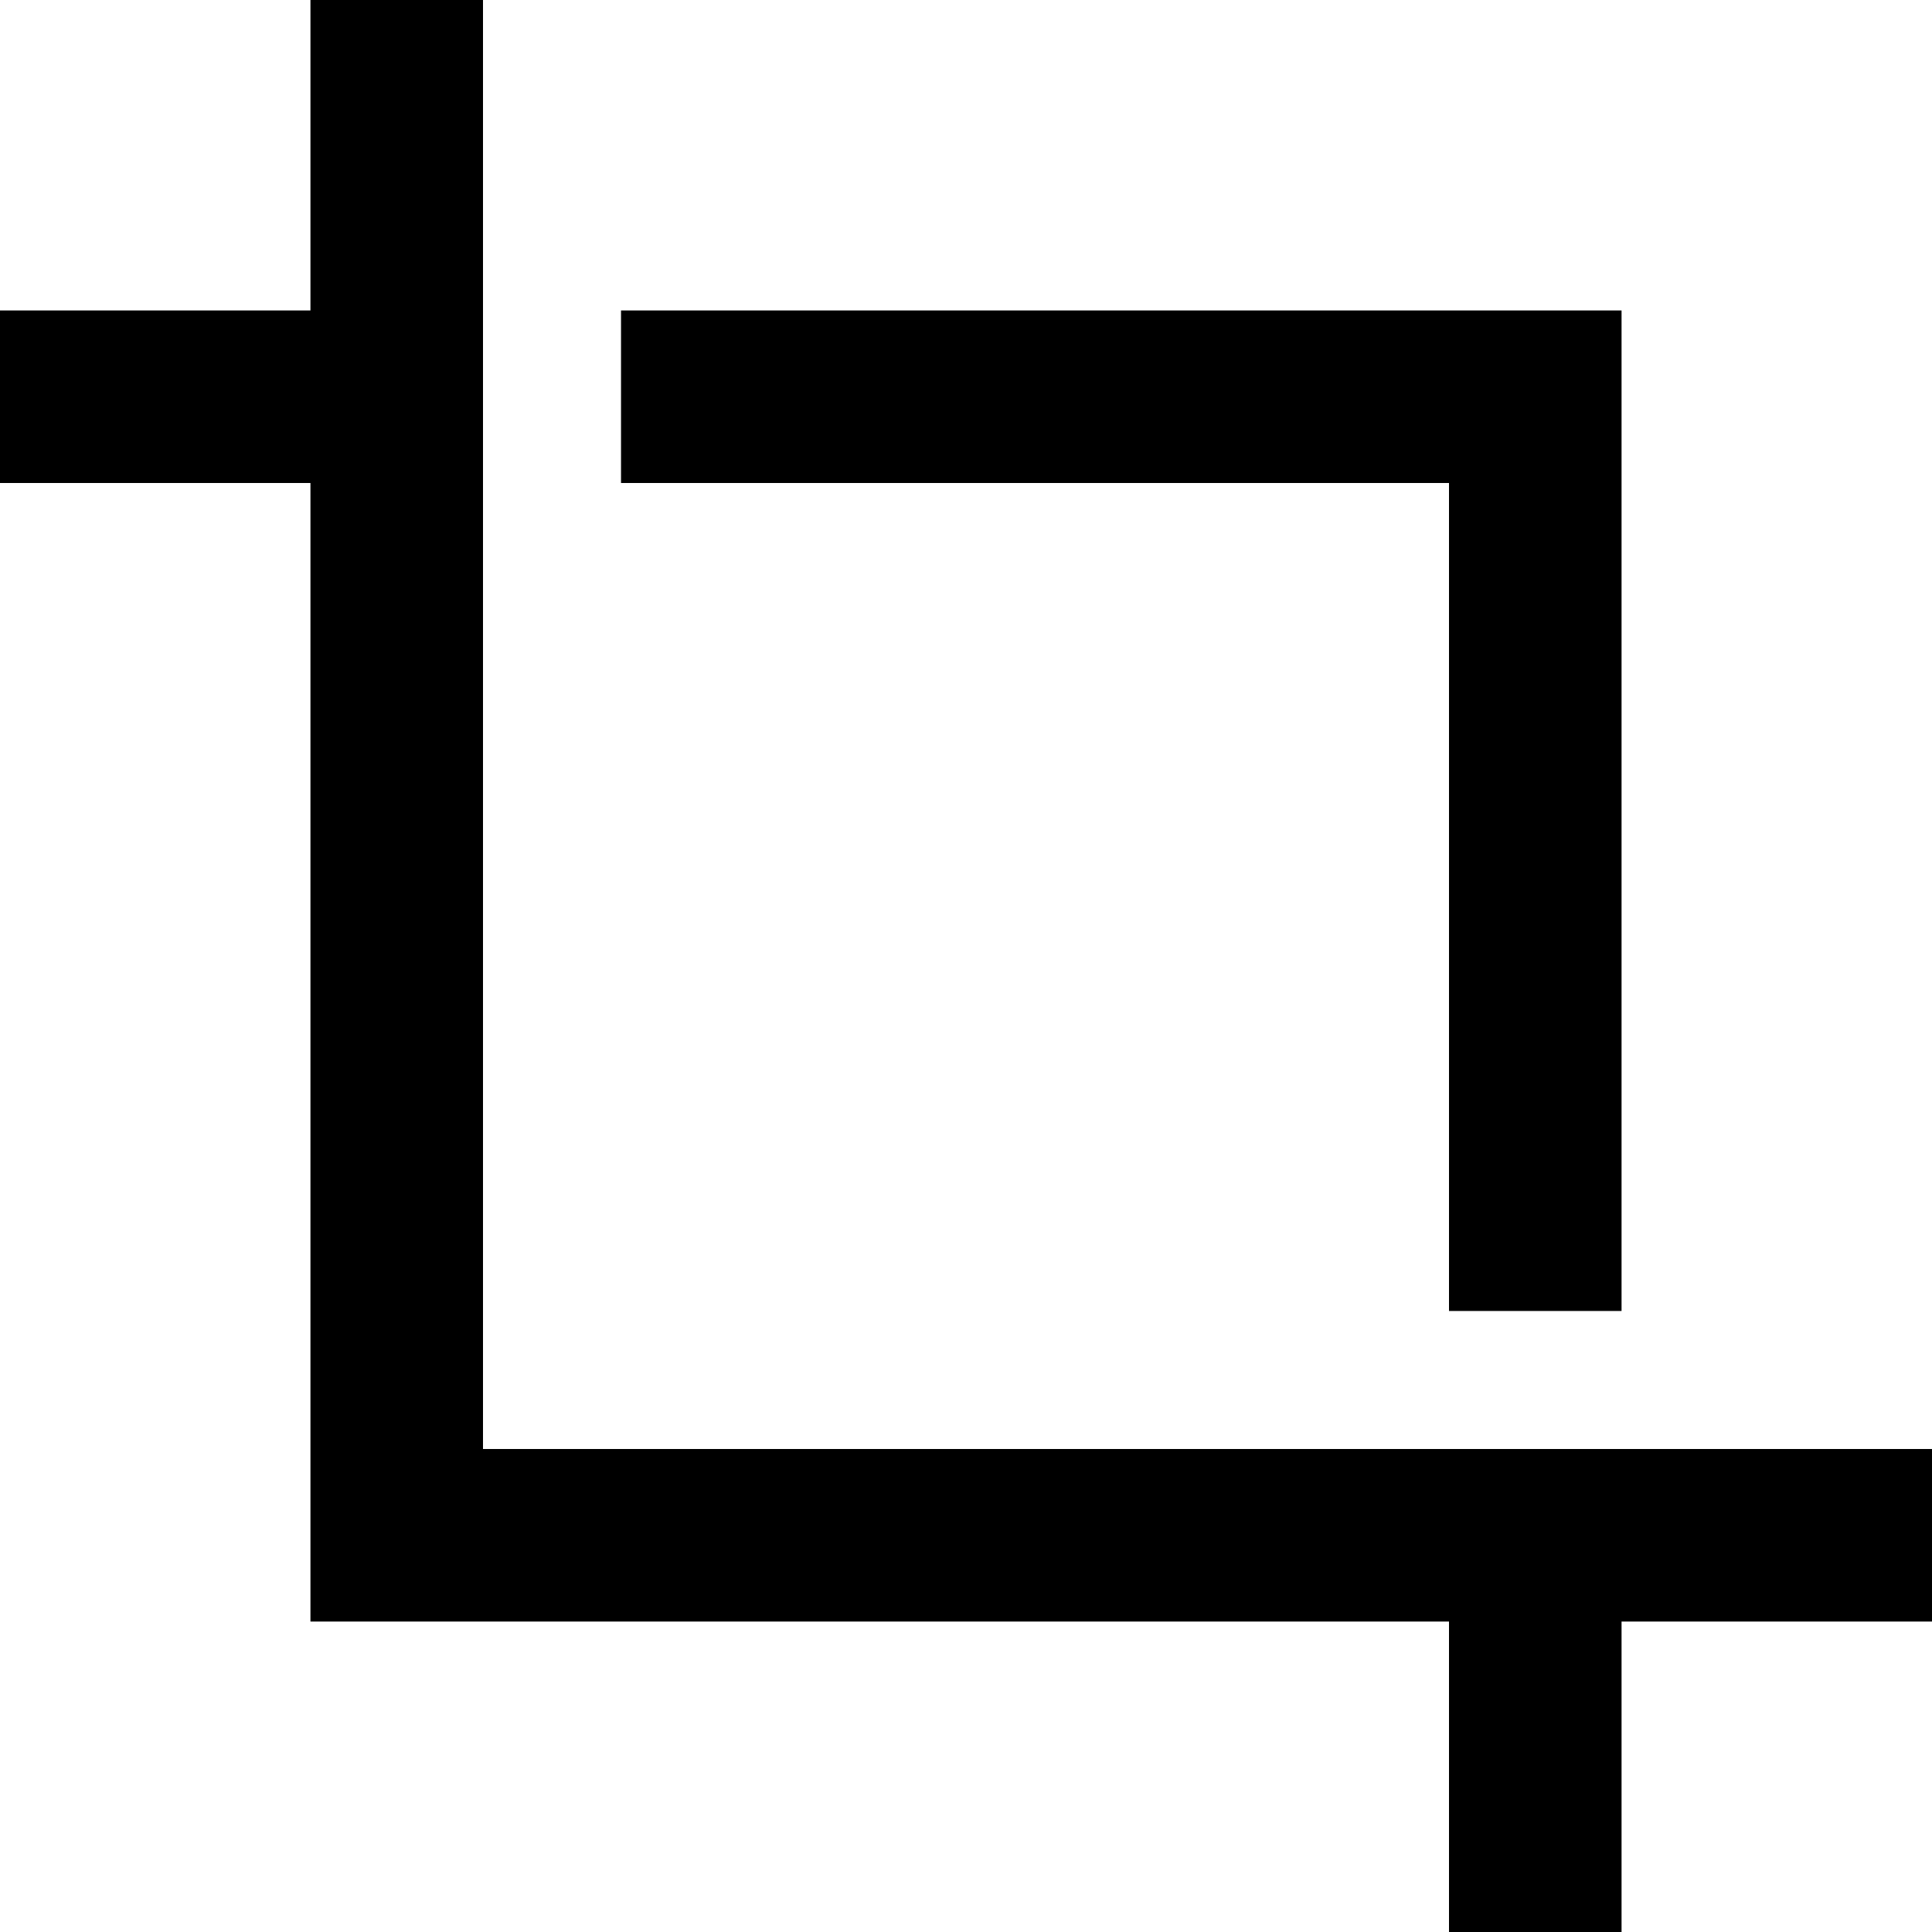
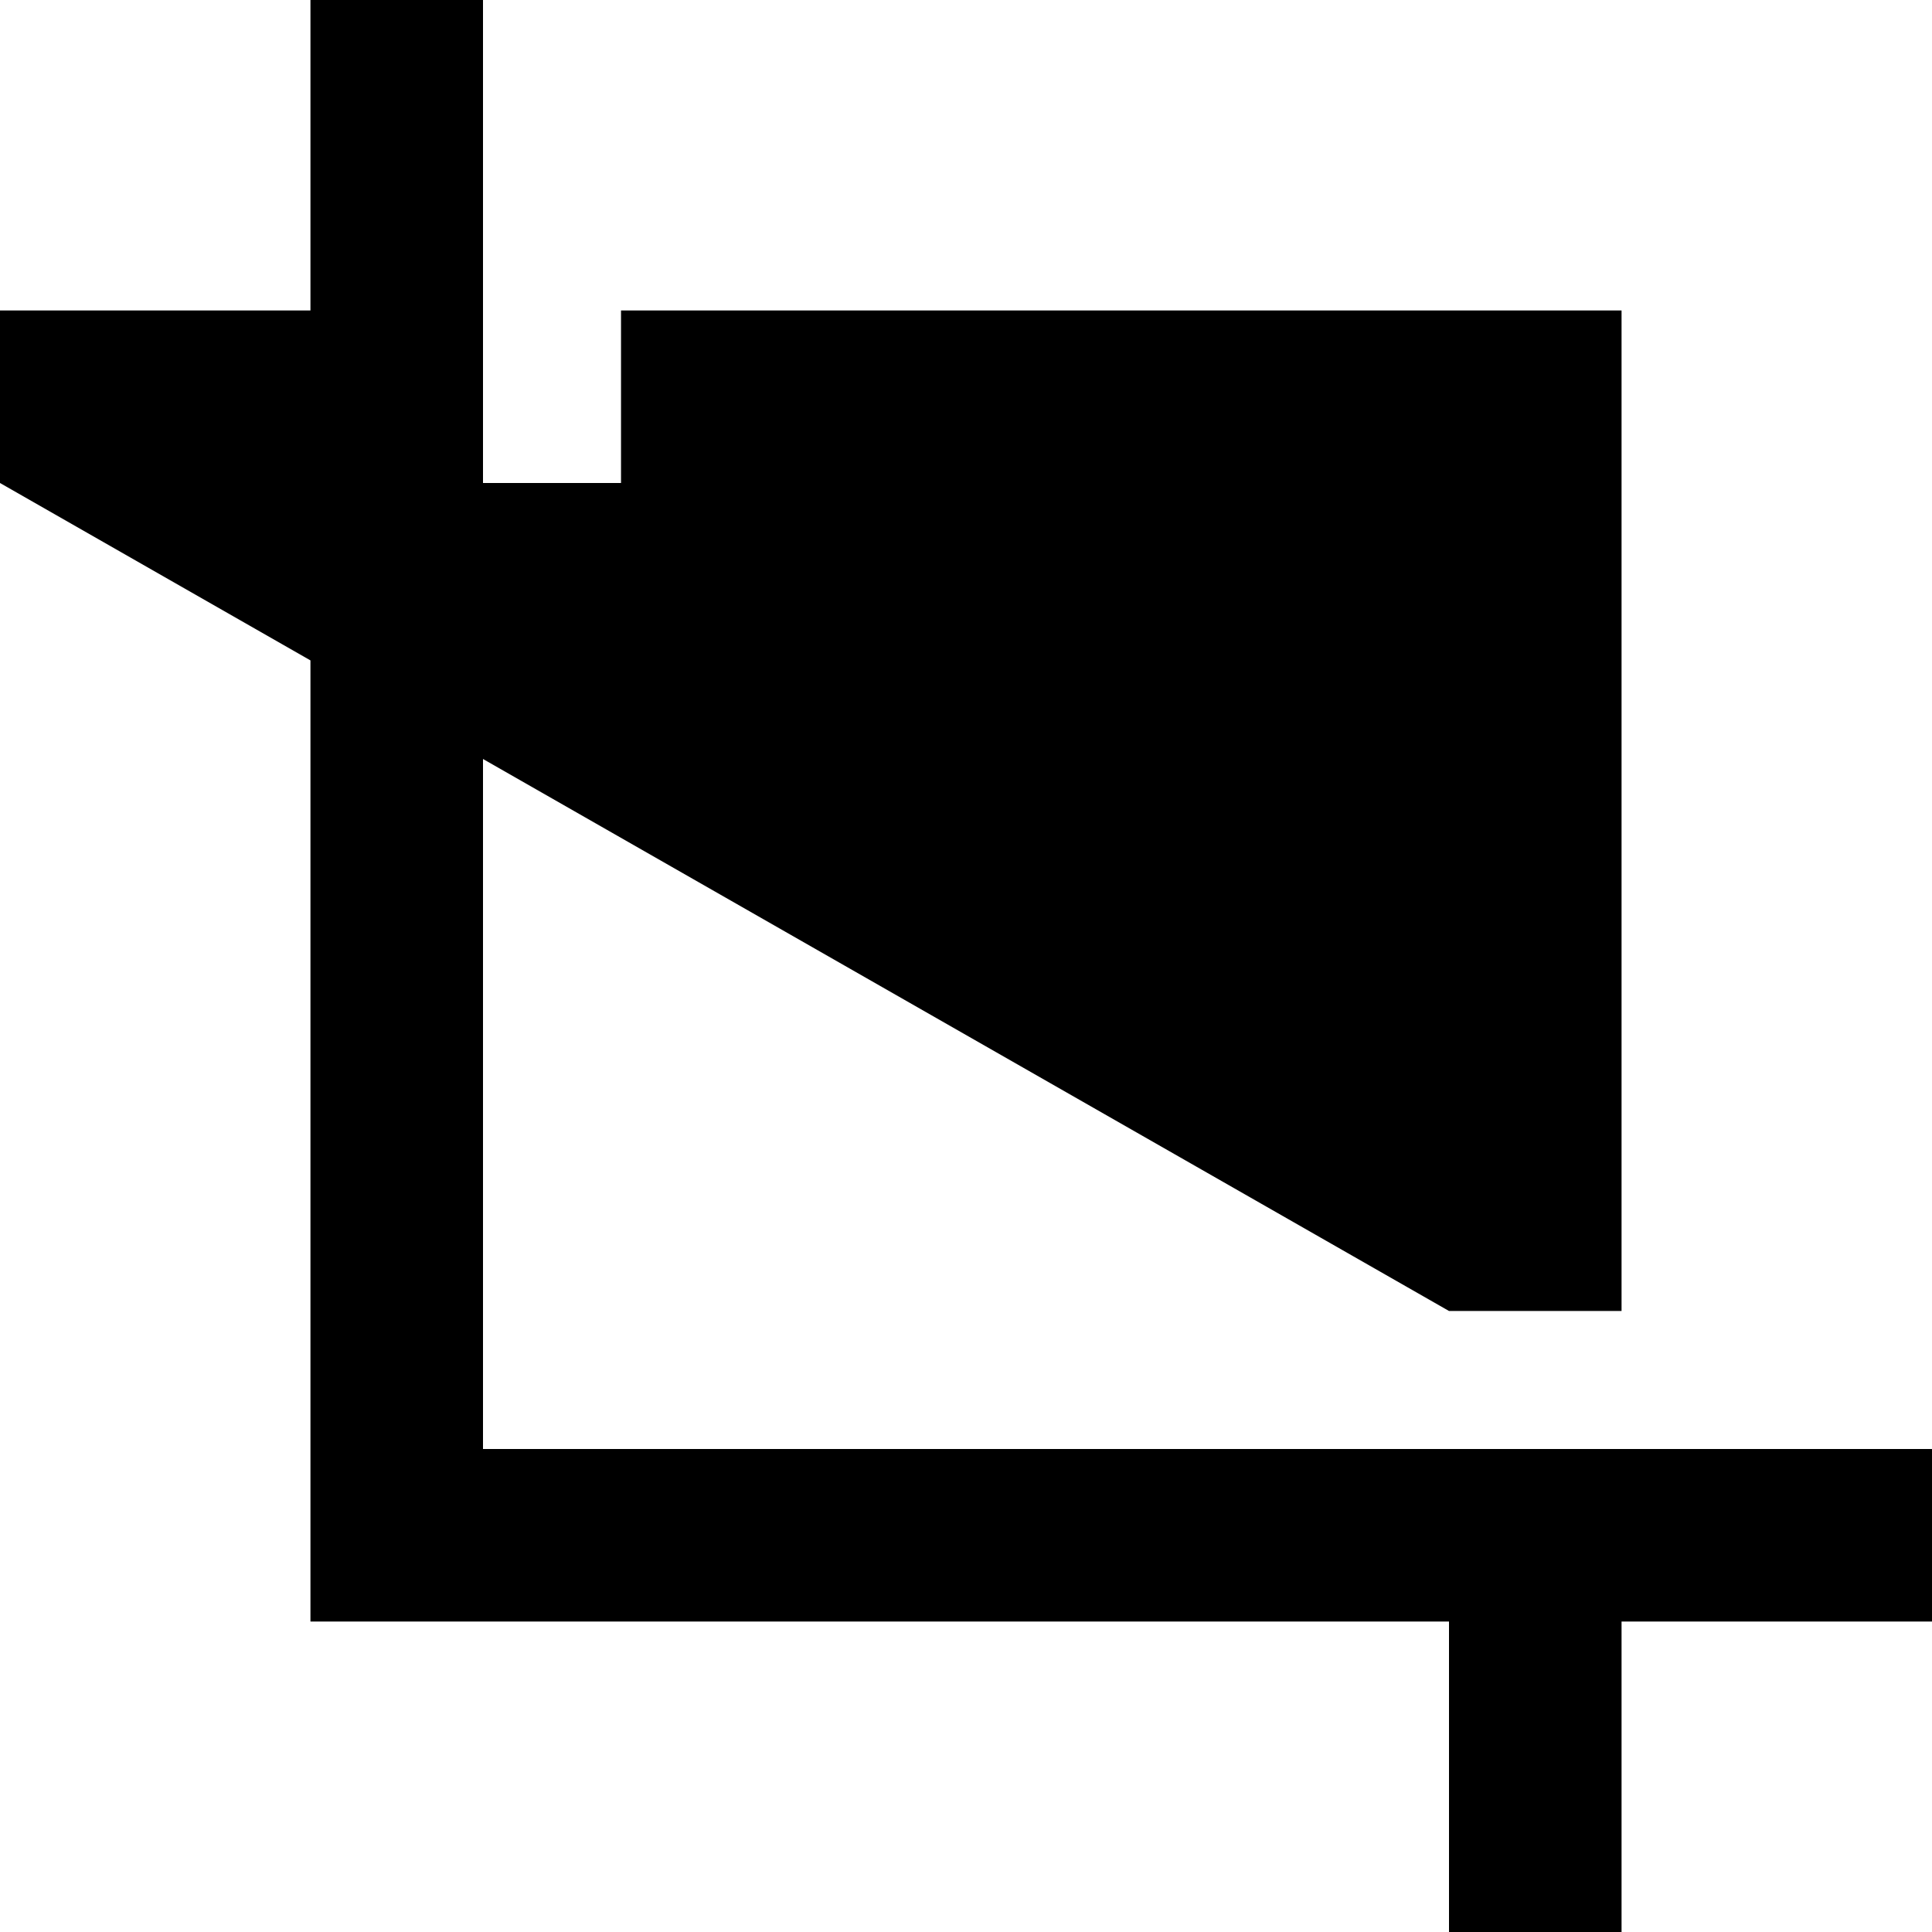
<svg xmlns="http://www.w3.org/2000/svg" width="16" height="16" viewBox="0 0 16 16">
  <g>
    <g>
-       <path d="M16 12v1.429h-2.571V16H12v-2.571H2.571V4H0V2.571h2.571V0H4v12zm-4-8H5.143V2.571h8.286v8.286H12z" />
+       <path d="M16 12v1.429h-2.571V16H12v-2.571H2.571V4H0V2.571h2.571V0H4v12m-4-8H5.143V2.571h8.286v8.286H12z" />
    </g>
  </g>
</svg>